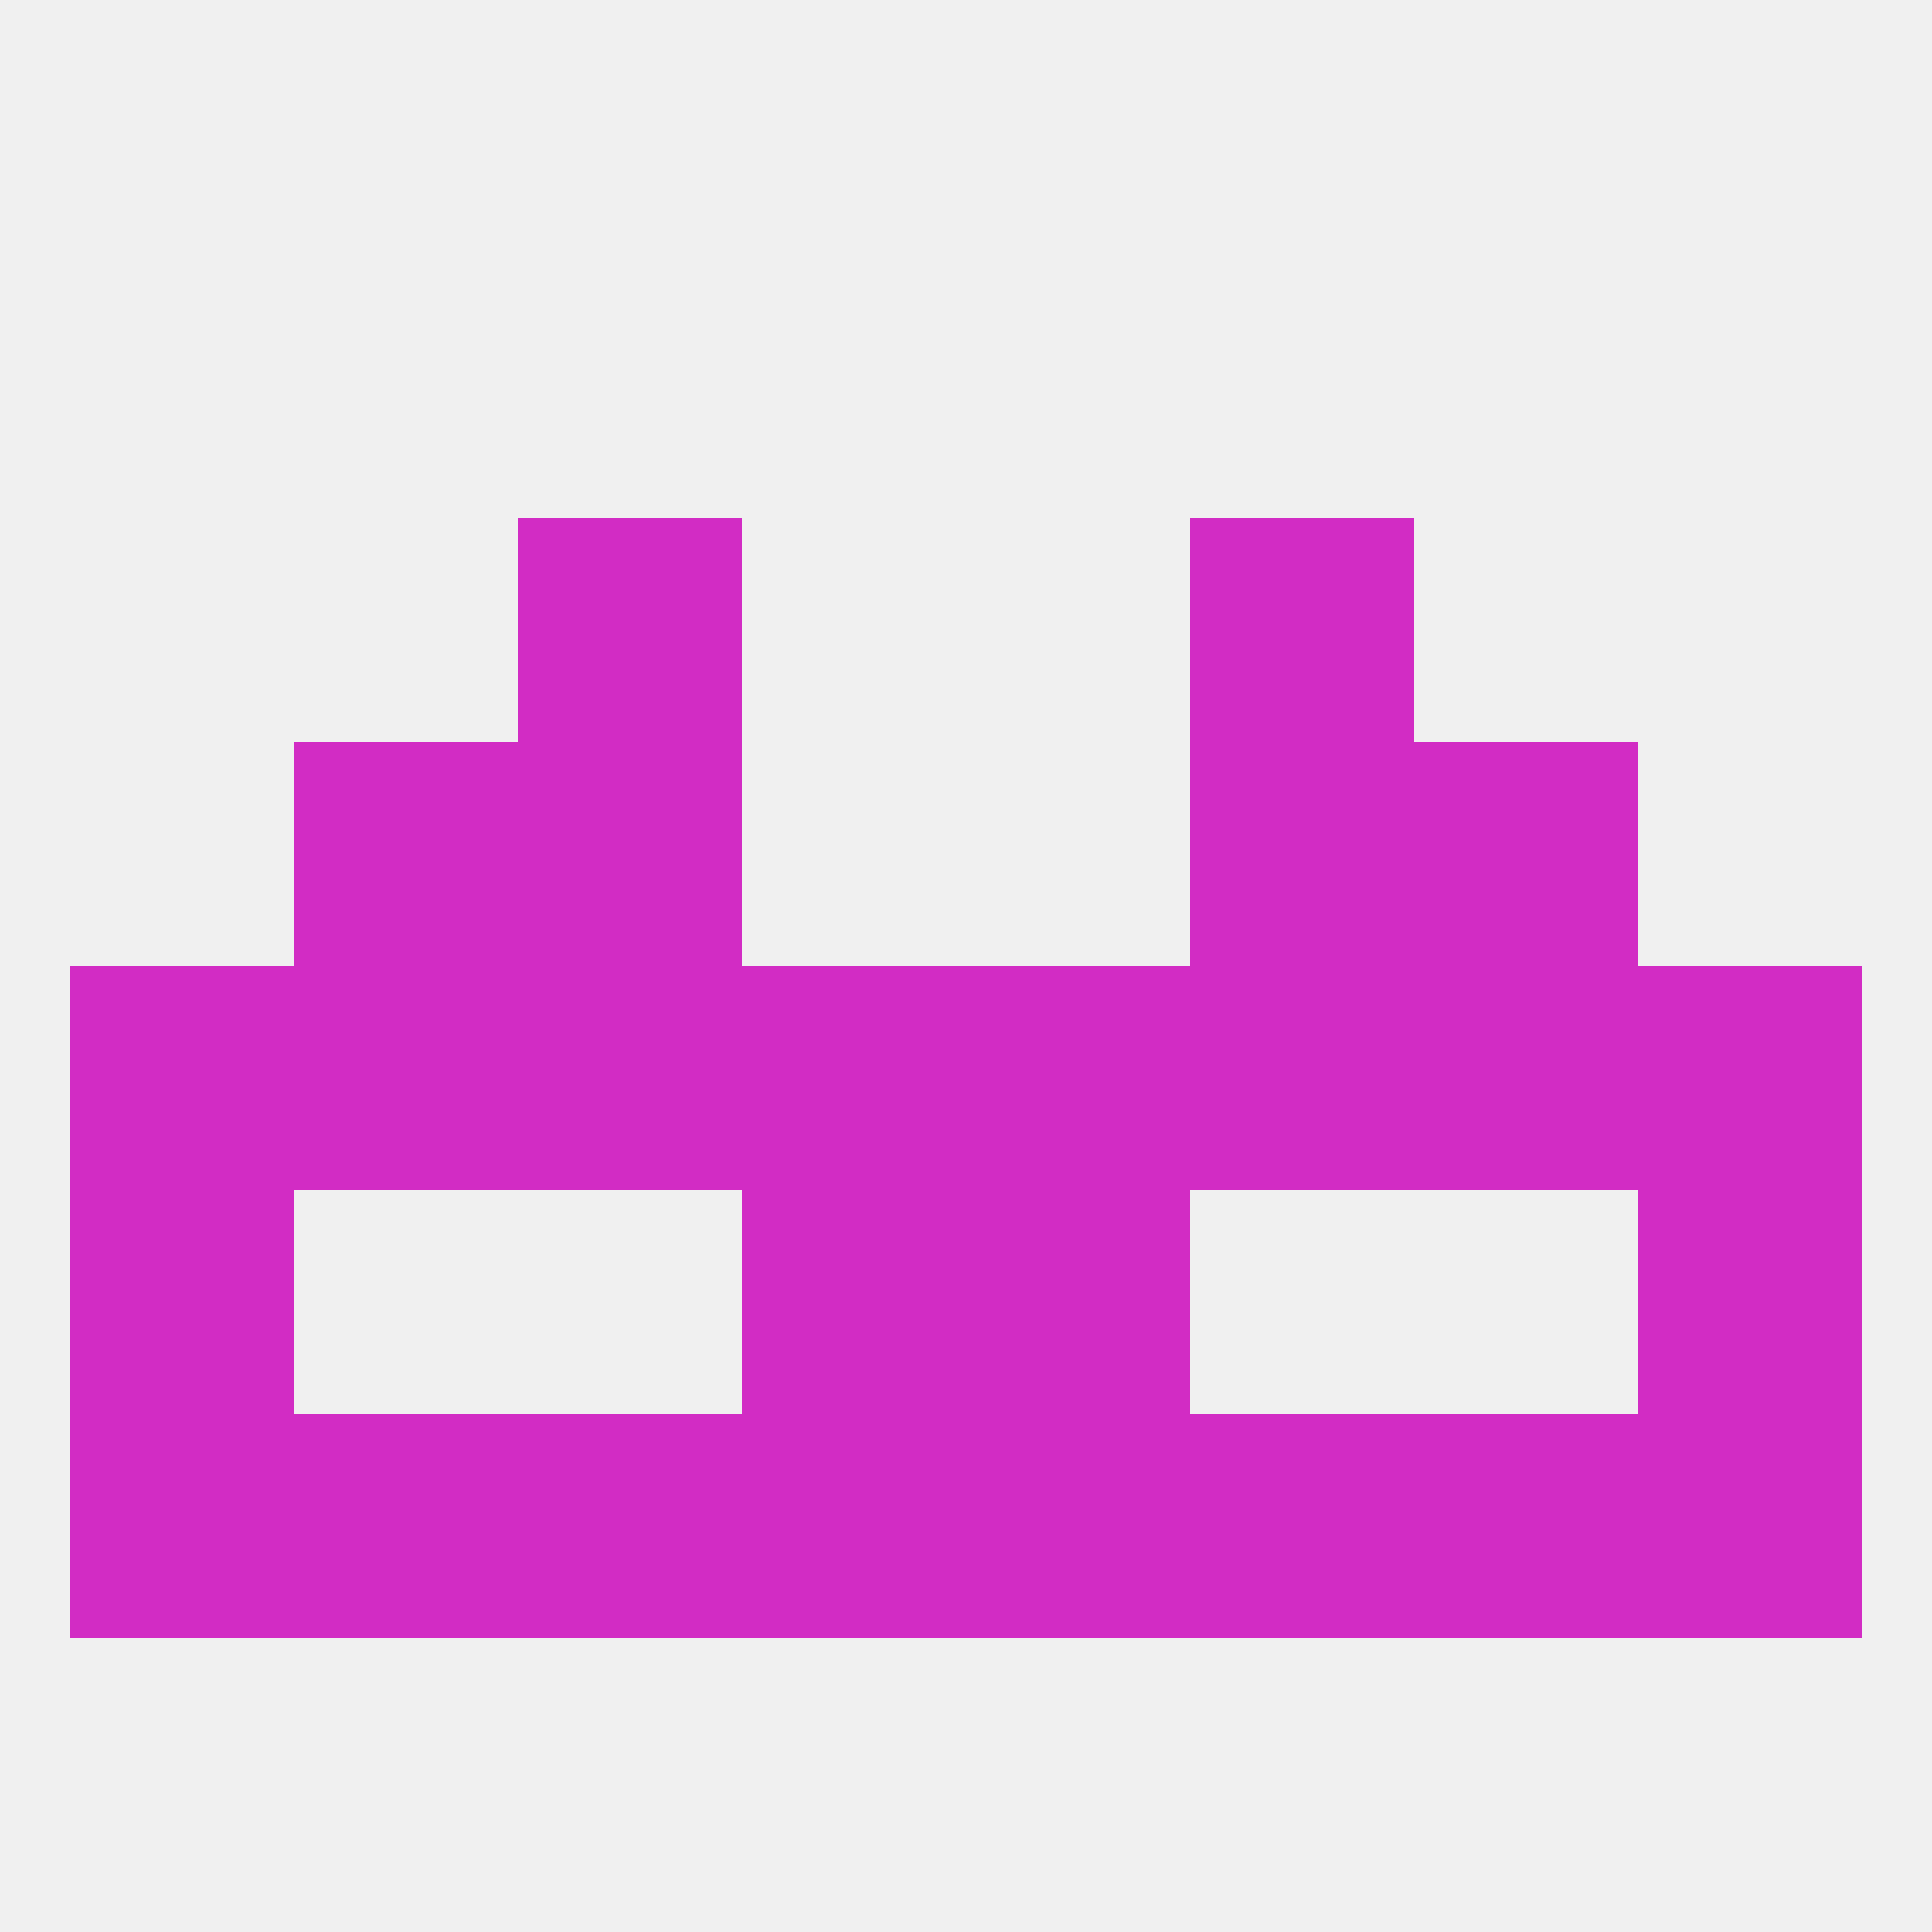
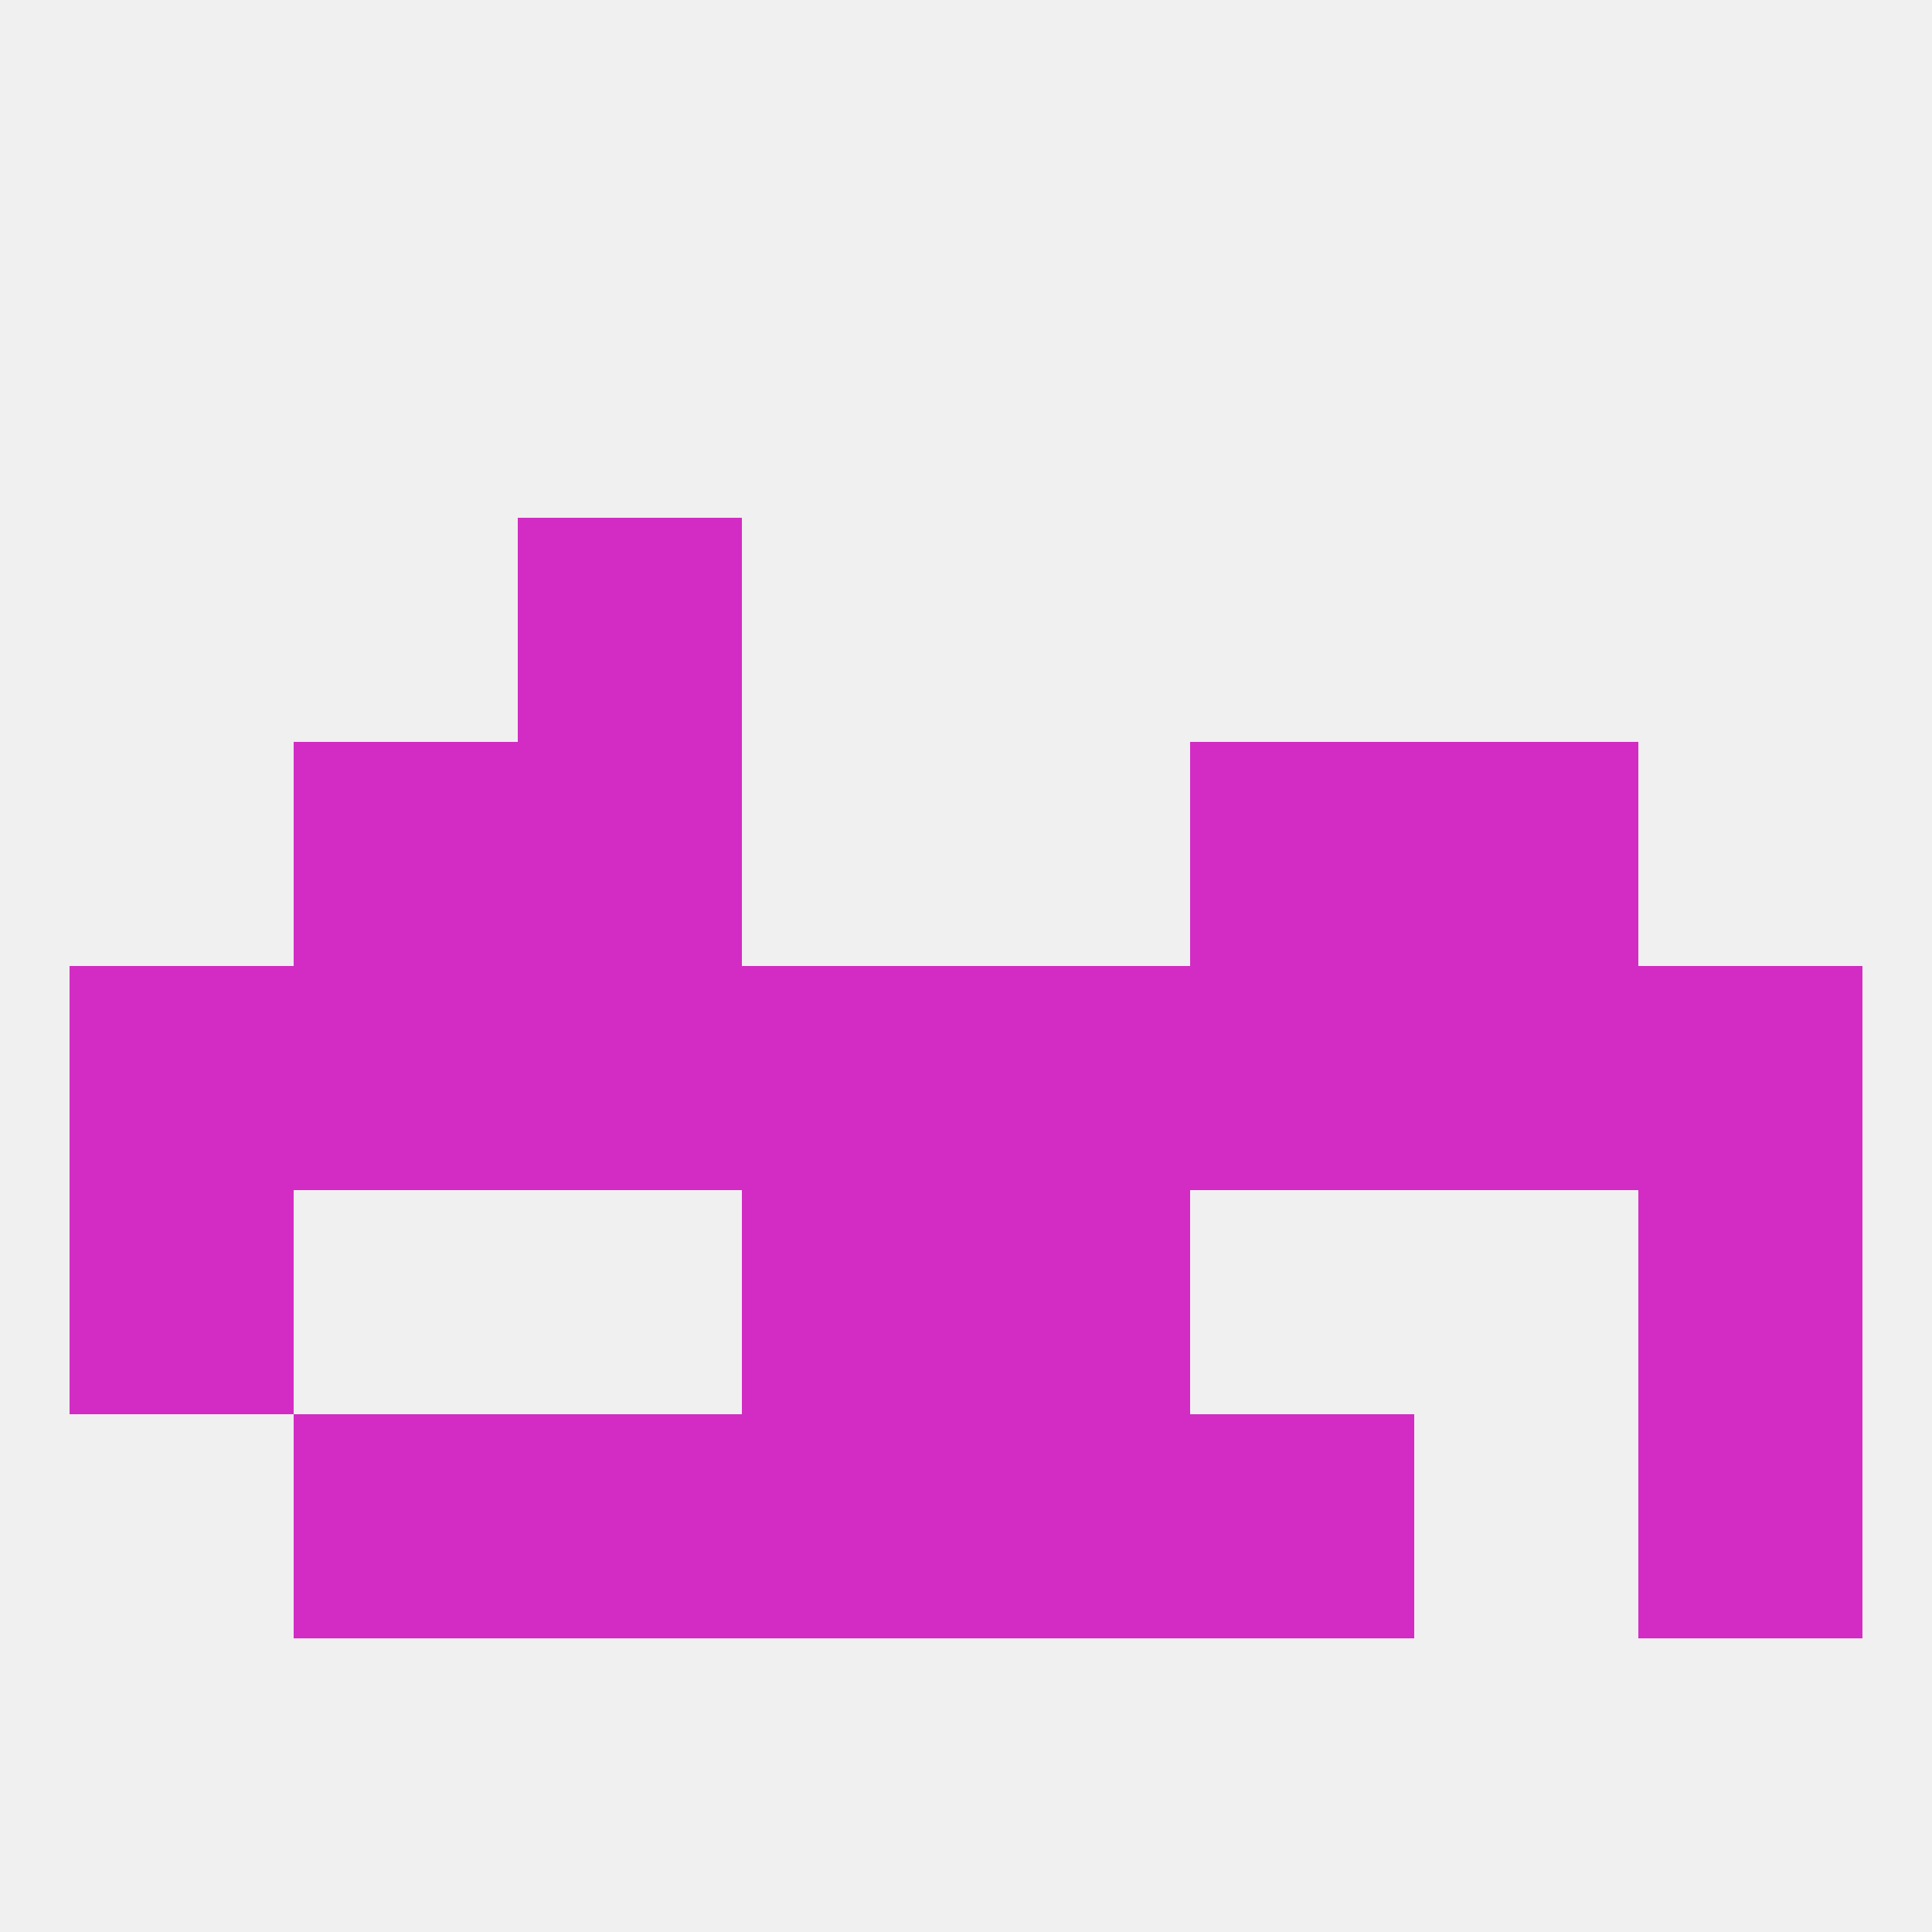
<svg xmlns="http://www.w3.org/2000/svg" version="1.1" baseprofile="full" width="250" height="250" viewBox="0 0 250 250">
  <rect width="100%" height="100%" fill="rgba(240,240,240,255)" />
  <rect x="9" y="125" width="29" height="29" fill="rgba(210,44,196,255)" />
  <rect x="154" y="125" width="29" height="29" fill="rgba(210,44,196,255)" />
  <rect x="38" y="125" width="29" height="29" fill="rgba(210,44,196,255)" />
  <rect x="125" y="125" width="29" height="29" fill="rgba(210,44,196,255)" />
  <rect x="212" y="125" width="29" height="29" fill="rgba(210,44,196,255)" />
  <rect x="67" y="125" width="29" height="29" fill="rgba(210,44,196,255)" />
  <rect x="183" y="125" width="29" height="29" fill="rgba(210,44,196,255)" />
  <rect x="96" y="125" width="29" height="29" fill="rgba(210,44,196,255)" />
  <rect x="67" y="96" width="29" height="29" fill="rgba(210,44,196,255)" />
  <rect x="154" y="96" width="29" height="29" fill="rgba(210,44,196,255)" />
  <rect x="38" y="96" width="29" height="29" fill="rgba(210,44,196,255)" />
  <rect x="183" y="96" width="29" height="29" fill="rgba(210,44,196,255)" />
  <rect x="67" y="67" width="29" height="29" fill="rgba(210,44,196,255)" />
-   <rect x="154" y="67" width="29" height="29" fill="rgba(210,44,196,255)" />
  <rect x="154" y="183" width="29" height="29" fill="rgba(210,44,196,255)" />
  <rect x="38" y="183" width="29" height="29" fill="rgba(210,44,196,255)" />
-   <rect x="183" y="183" width="29" height="29" fill="rgba(210,44,196,255)" />
  <rect x="96" y="183" width="29" height="29" fill="rgba(210,44,196,255)" />
  <rect x="125" y="183" width="29" height="29" fill="rgba(210,44,196,255)" />
-   <rect x="9" y="183" width="29" height="29" fill="rgba(210,44,196,255)" />
  <rect x="212" y="183" width="29" height="29" fill="rgba(210,44,196,255)" />
  <rect x="67" y="183" width="29" height="29" fill="rgba(210,44,196,255)" />
  <rect x="9" y="154" width="29" height="29" fill="rgba(210,44,196,255)" />
  <rect x="212" y="154" width="29" height="29" fill="rgba(210,44,196,255)" />
  <rect x="96" y="154" width="29" height="29" fill="rgba(210,44,196,255)" />
  <rect x="125" y="154" width="29" height="29" fill="rgba(210,44,196,255)" />
</svg>